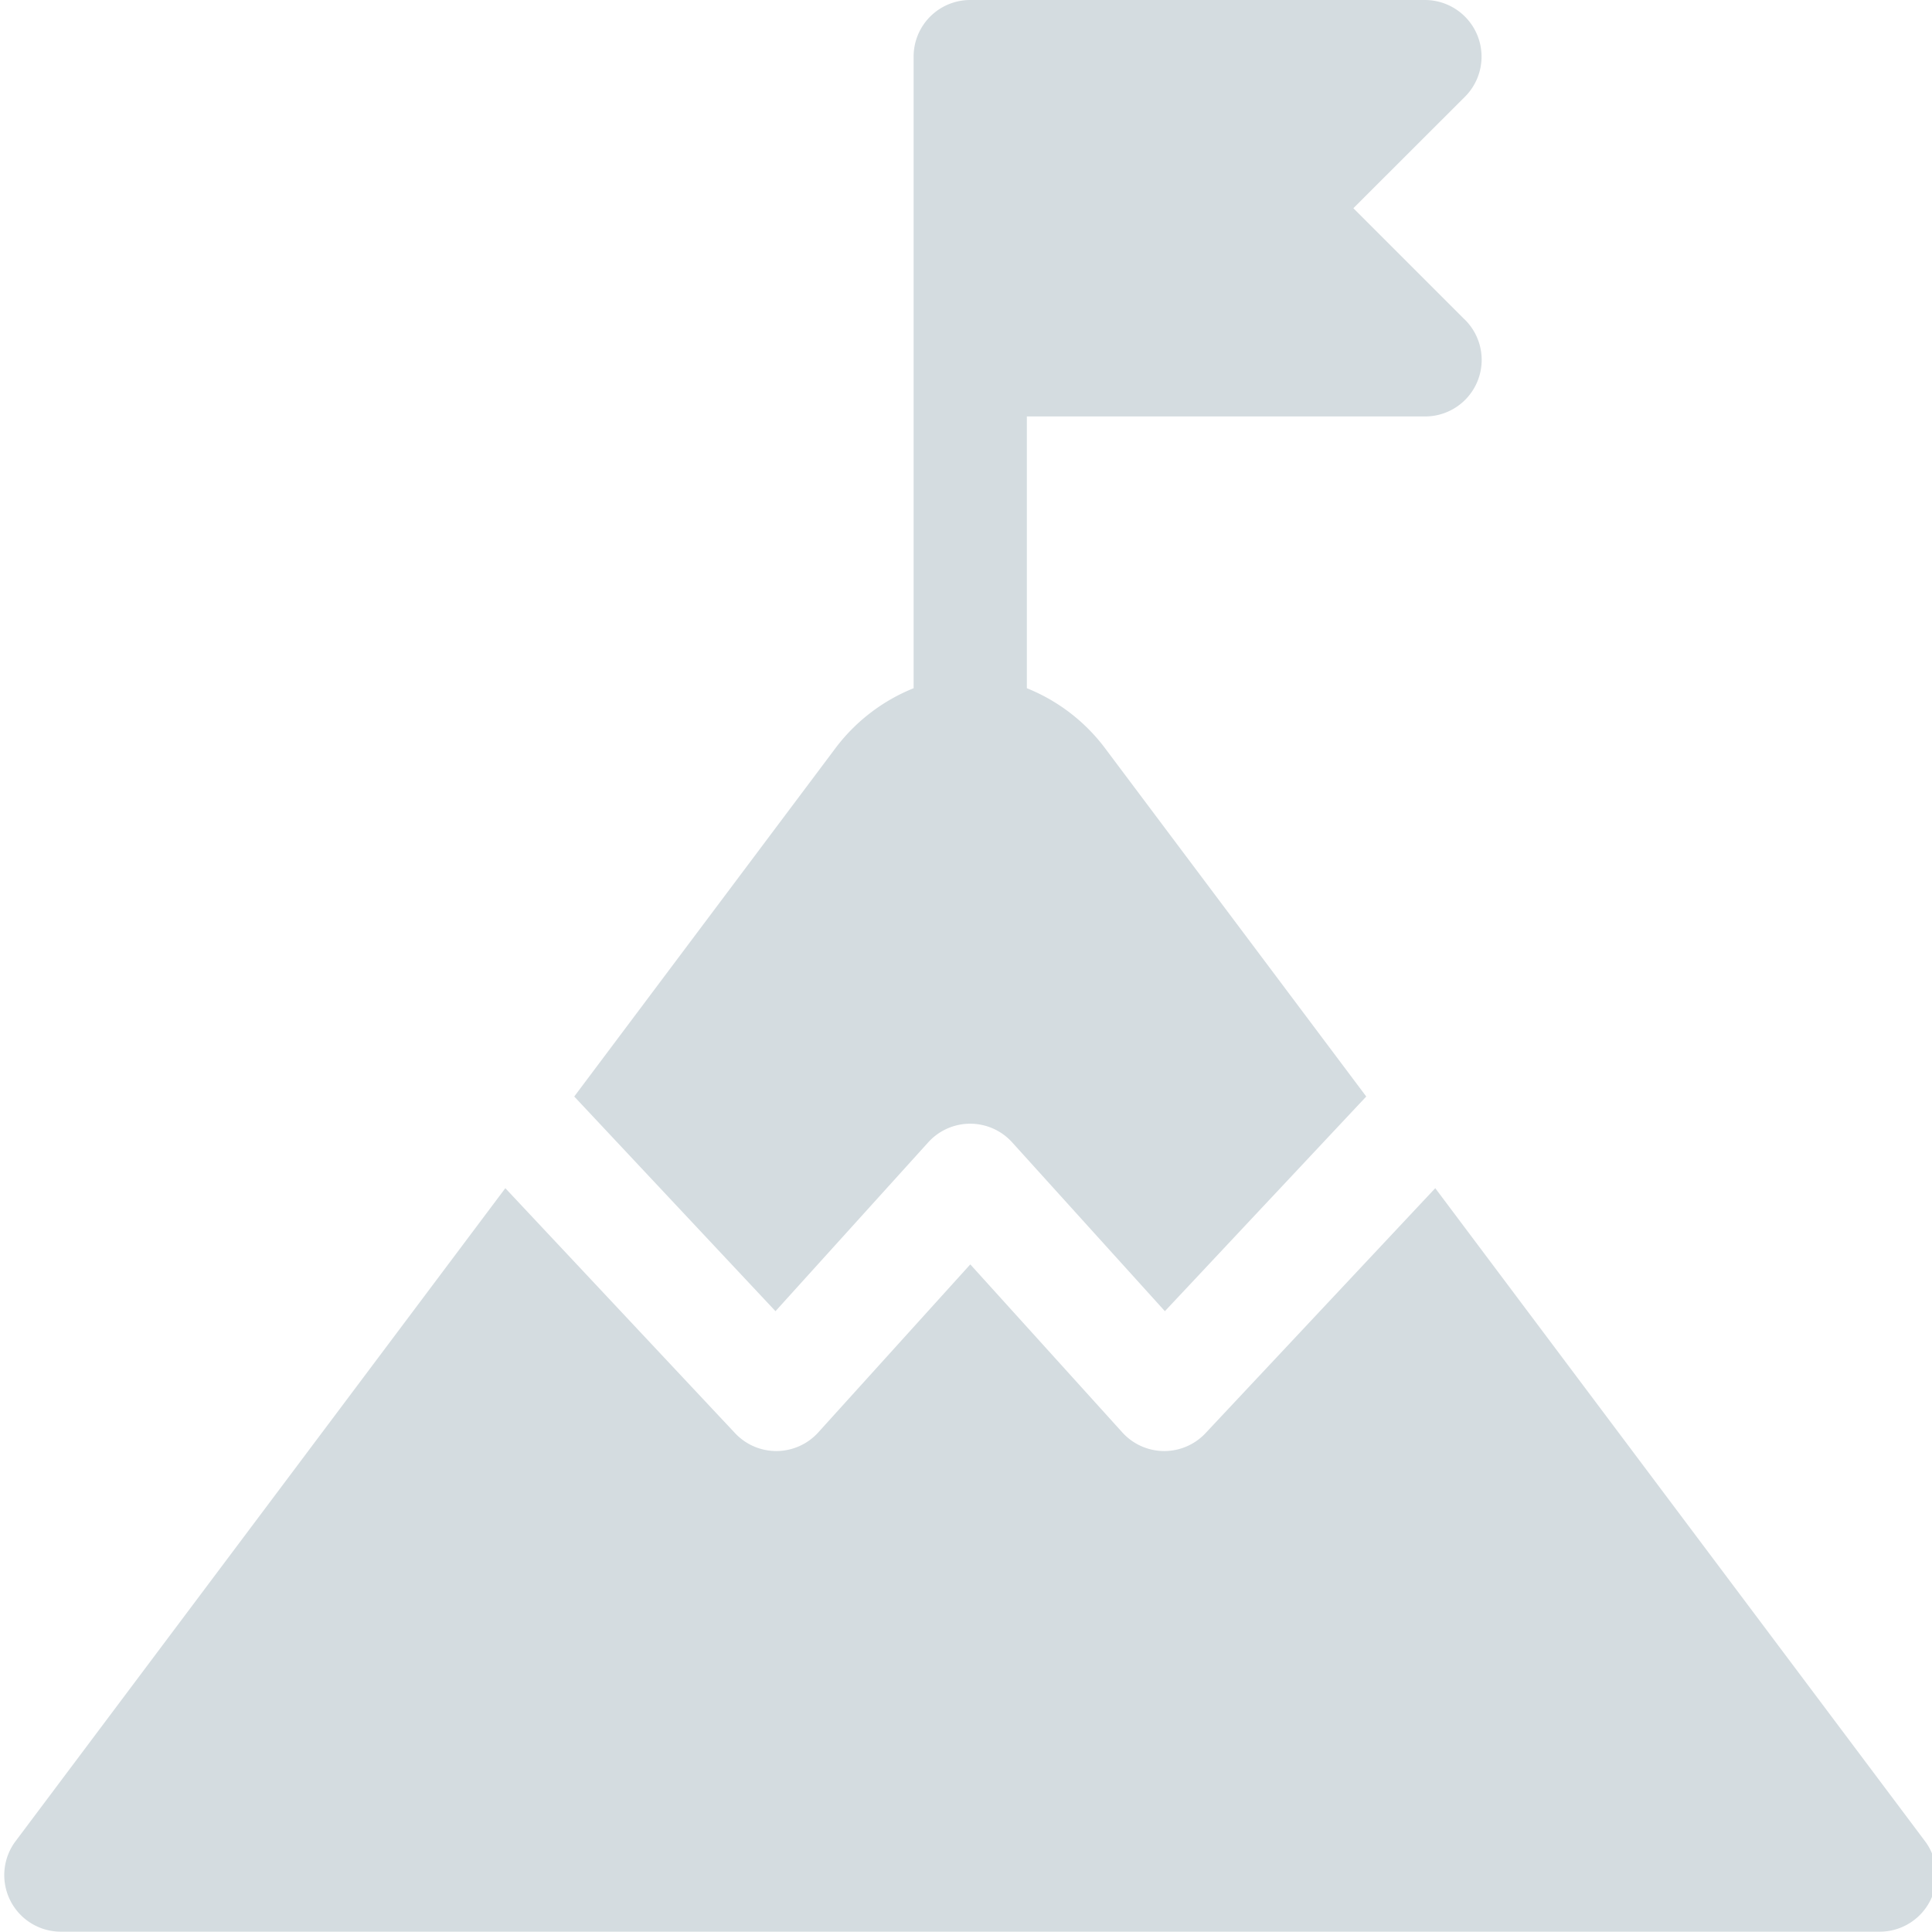
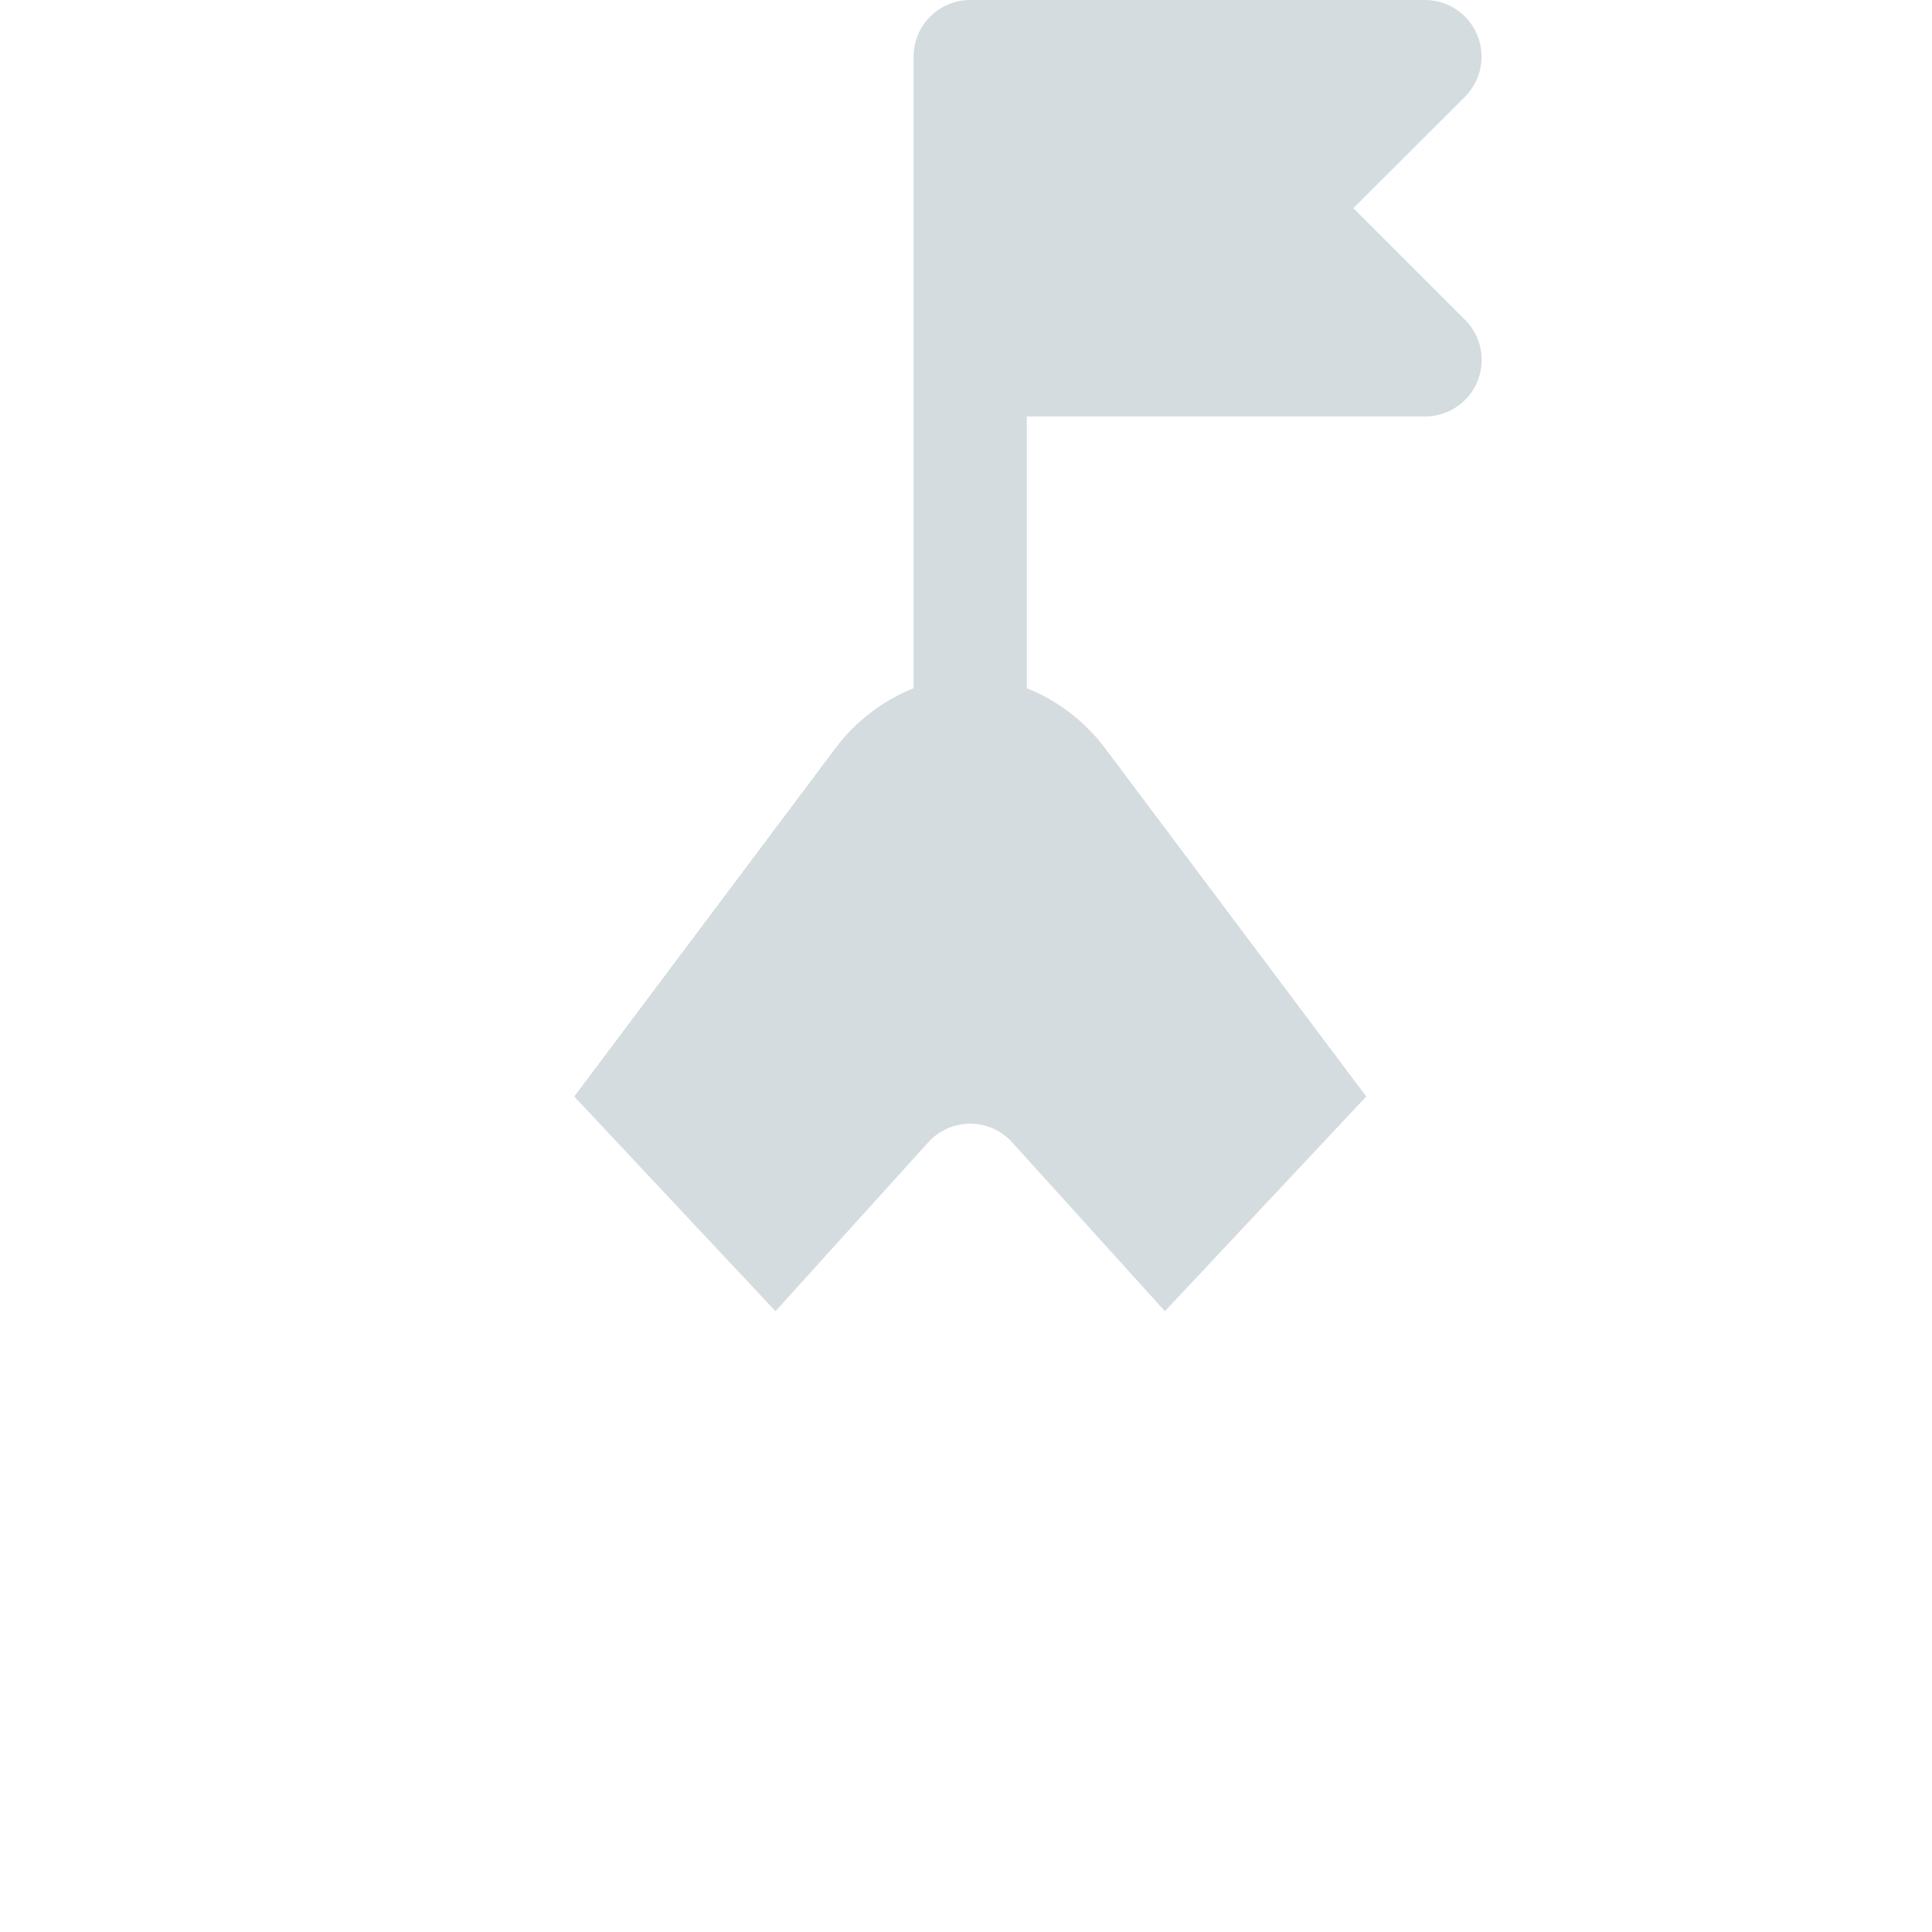
<svg xmlns="http://www.w3.org/2000/svg" width="18" height="18">
  <path fill="#d4dce0" d="M8.648 10.643a.527.527 0 01.782 0l1.423 1.573 1.876-2-2.42-3.227a1.71 1.71 0 00-.742-.577V3.88h3.709a.527.527 0 00.357-.916L12.609 1.94 13.65.9a.528.528 0 00-.373-.9H9.039a.527.527 0 00-.527.527v5.885a1.71 1.71 0 00-.742.577l-2.42 3.227 1.875 2z" />
-   <path fill="#d4dce0" d="M17.935 17.154l-4.563-6.084-2.14 2.282a.527.527 0 01-.385.167h-.005a.527.527 0 01-.386-.174L9.04 11.78l-1.416 1.565a.528.528 0 01-.386.174h-.005a.527.527 0 01-.385-.167l-2.14-2.282-4.563 6.084a.527.527 0 00.422.843h16.946a.527.527 0 00.422-.843z" />
</svg>